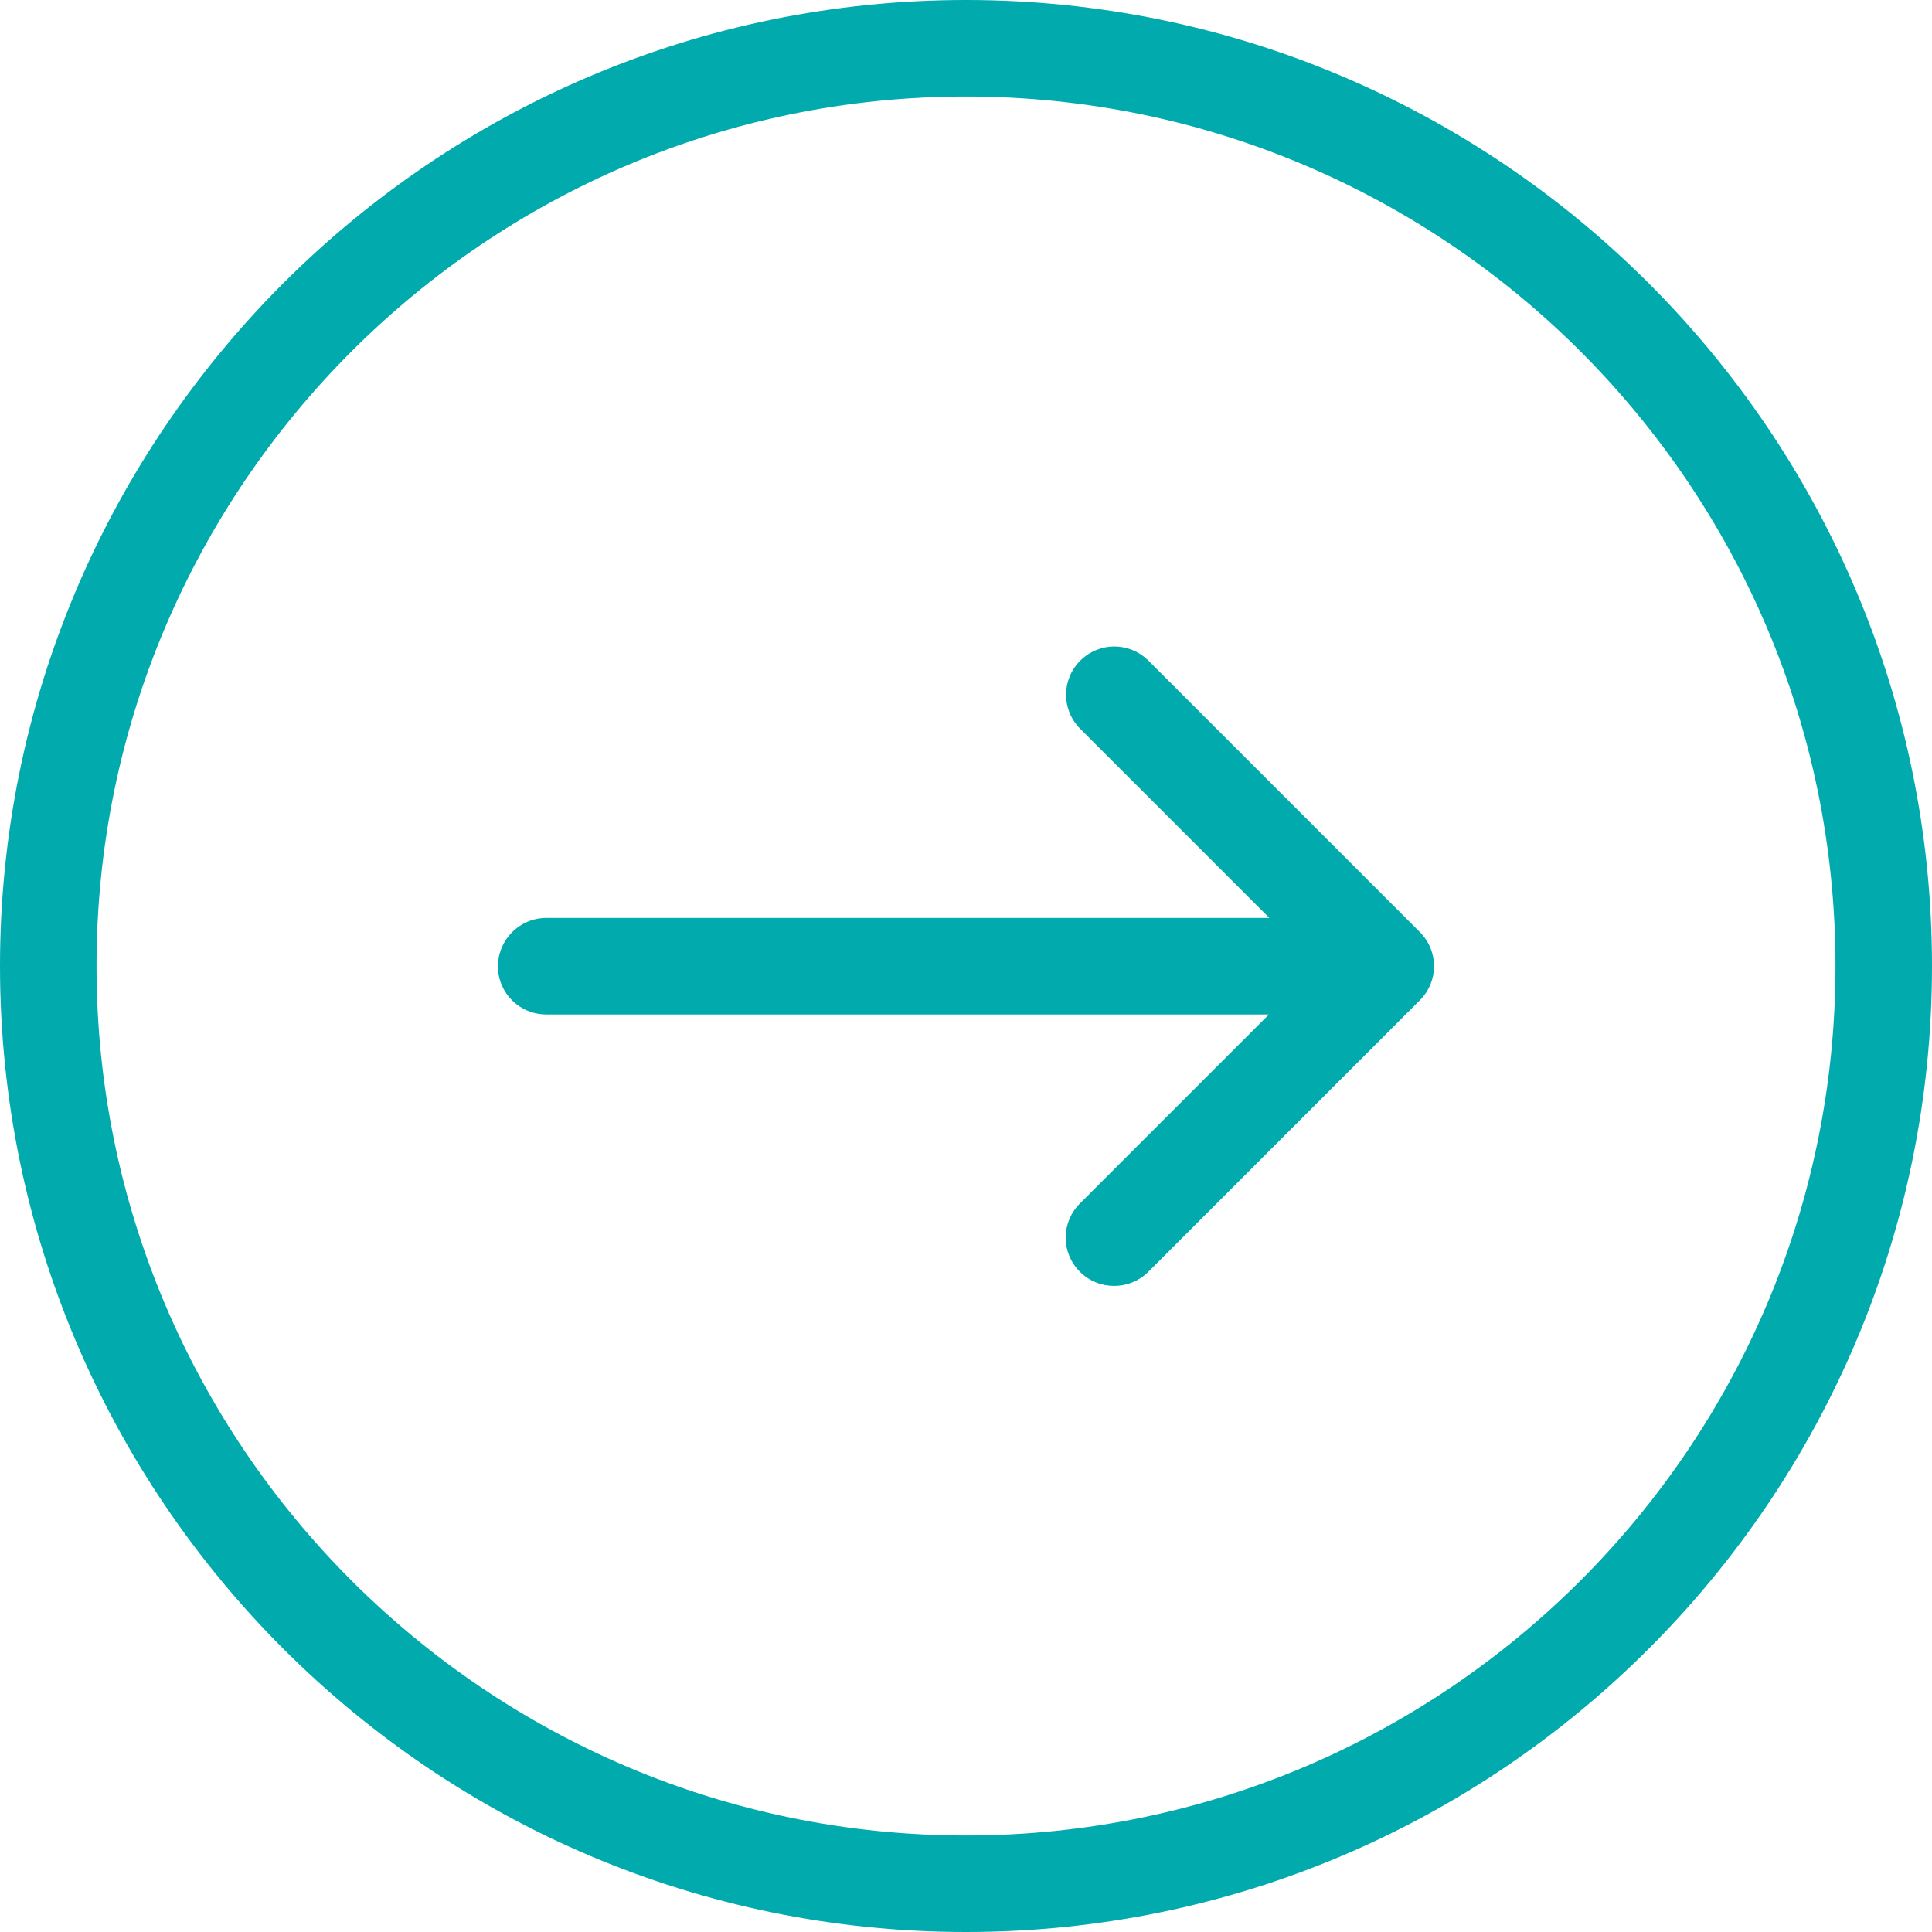
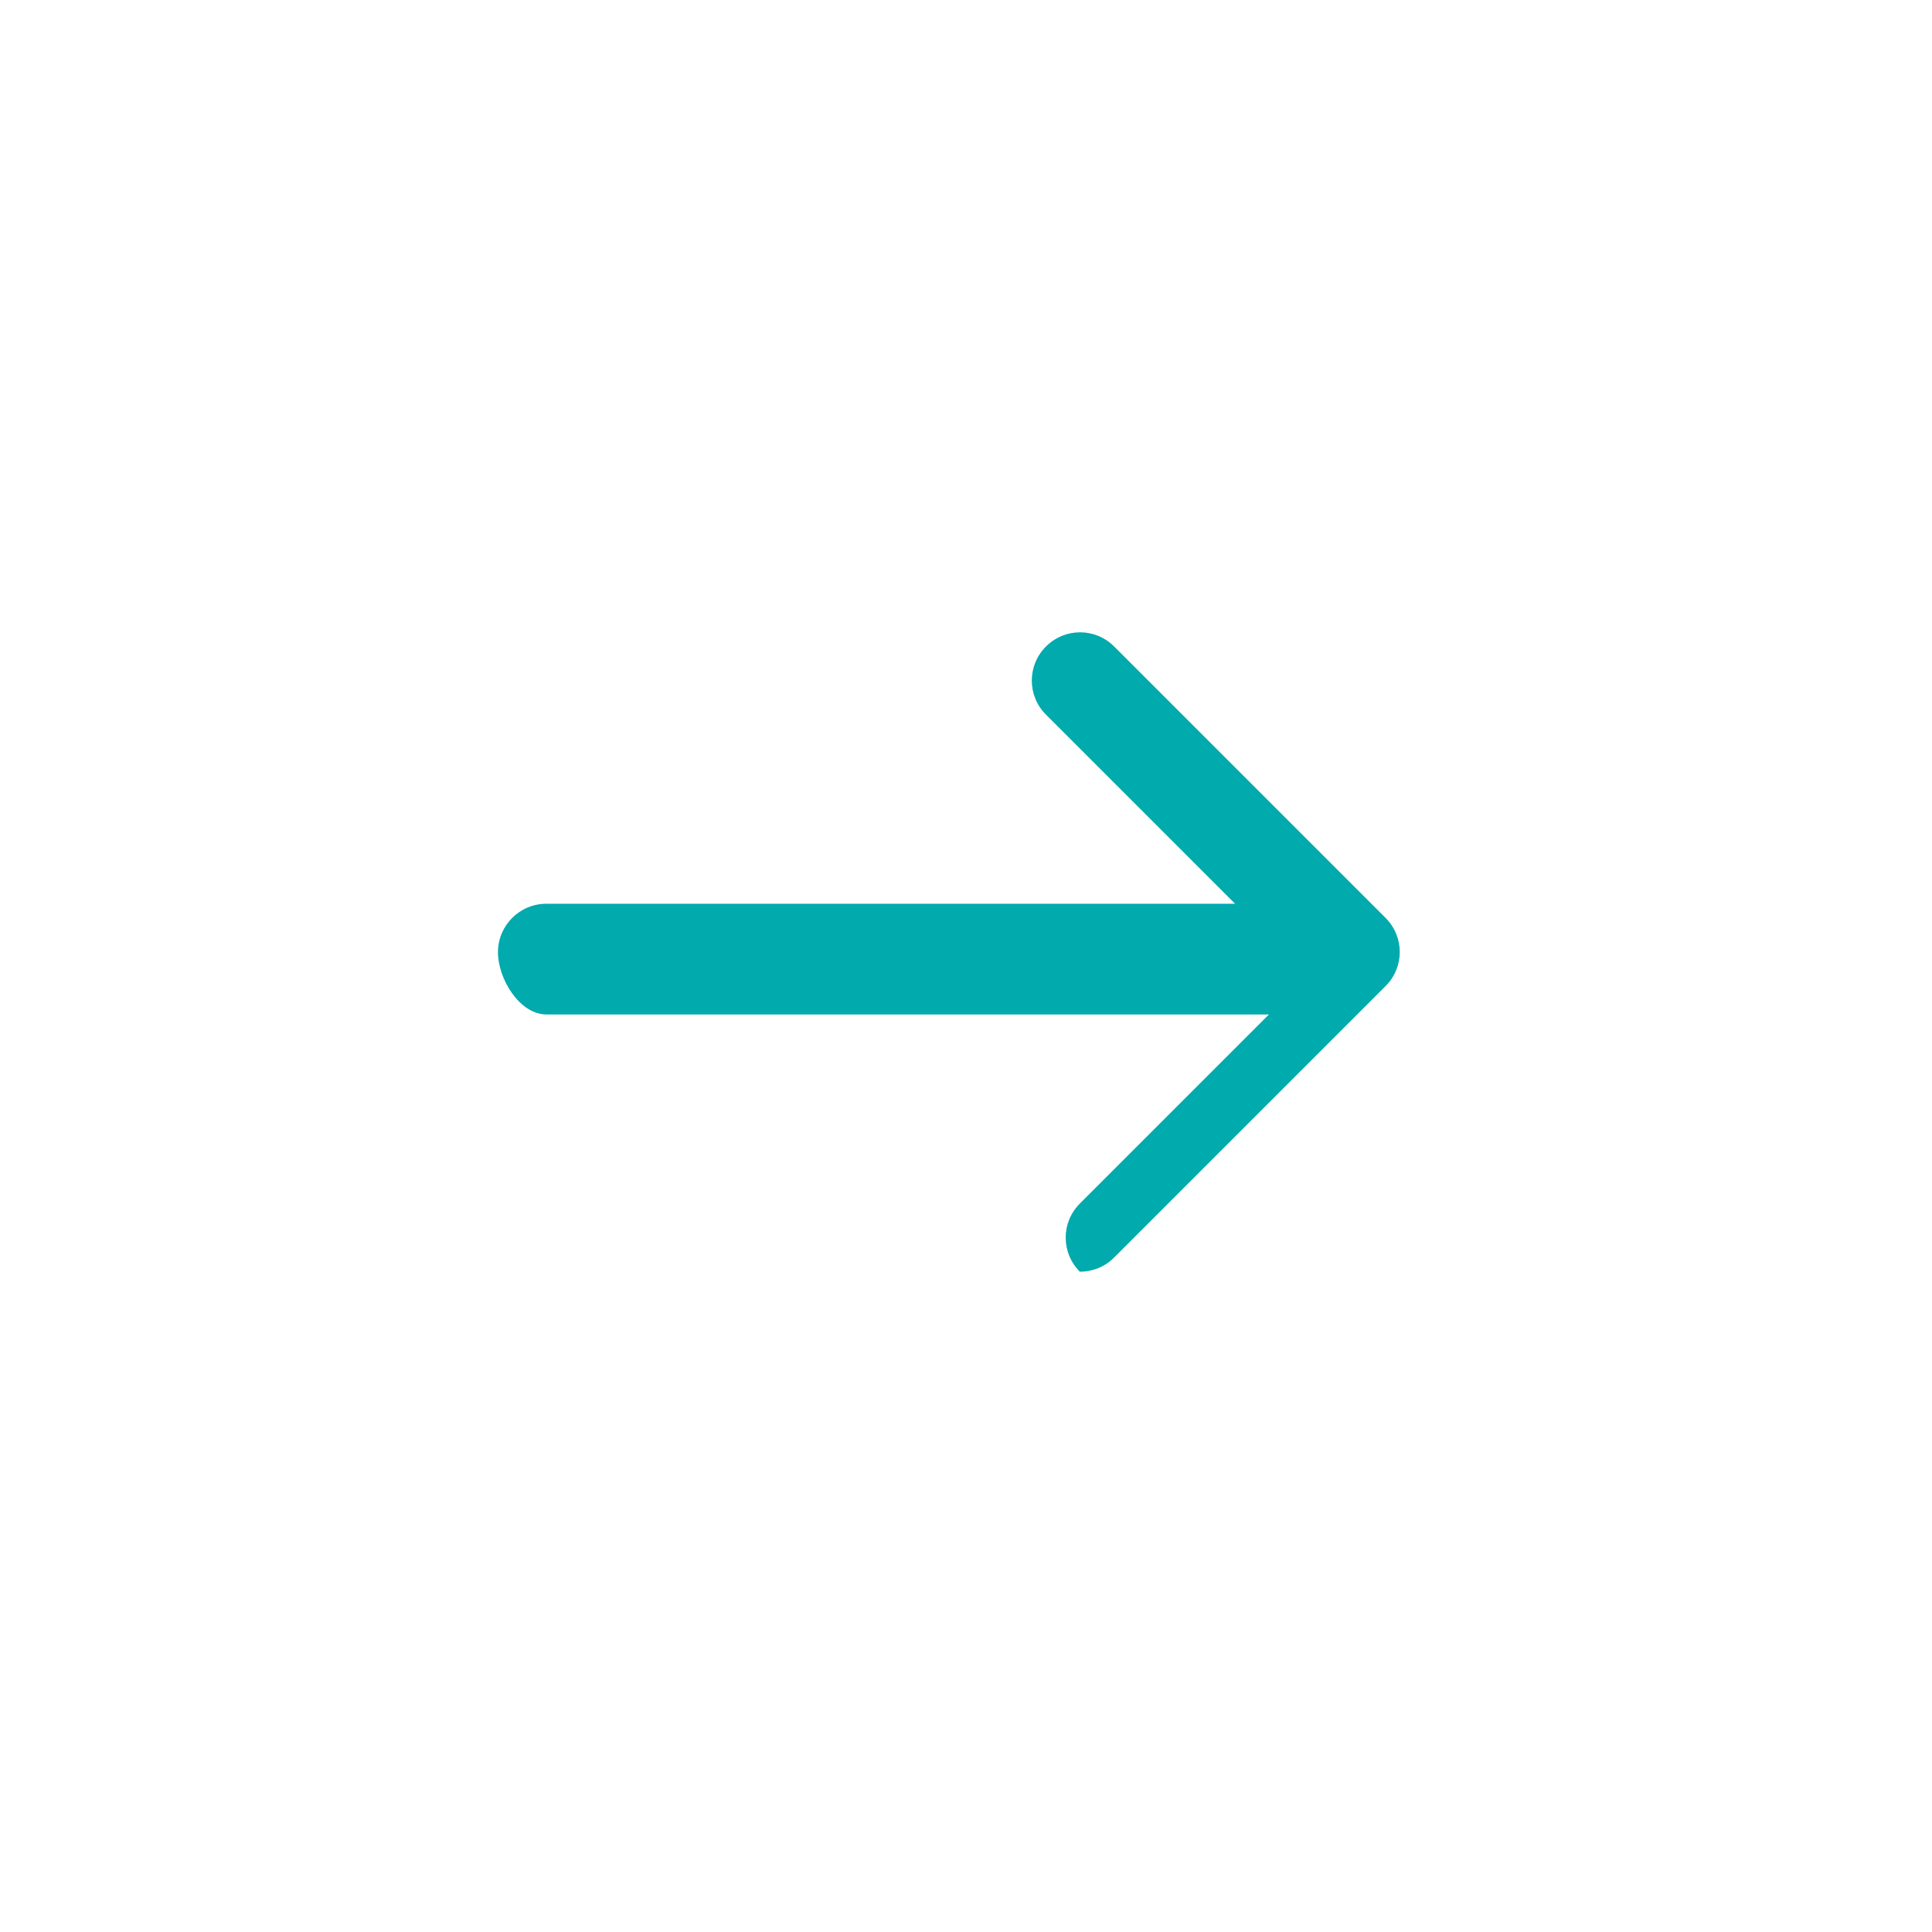
<svg xmlns="http://www.w3.org/2000/svg" version="1.1" id="Capa_1" x="0px" y="0px" width="512px" height="512px" viewBox="0 0 512 512" enable-background="new 0 0 512 512" xml:space="preserve">
  <g>
    <g>
-       <path fill="#00aaad" d="M256,512c141.155,0,256-114.845,256-256C512,114.845,397.155,0,256,0C114.845,0,0,114.845,0,256    C0,397.155,114.845,512,256,512z M256,25.579c127.061,0,230.421,103.36,230.421,230.421S383.061,486.421,256,486.421    S25.579,383.061,25.579,256S128.939,25.579,256,25.579z" />
-       <path fill="#00aaad" d="M144.809,268.842h191.478l-50.114,50.114c-5.011,5.011-5.011,13.05,0,18.062    c2.506,2.506,5.742,3.759,9.083,3.759c3.342,0,6.578-1.253,9.084-3.759l71.935-71.935c5.011-5.011,5.011-13.05,0-18.062    l-71.935-71.935c-5.012-5.011-13.051-5.011-18.063,0s-5.012,13.051,0,18.062l50.114,50.114H144.809    c-7.1,0-12.842,5.742-12.842,12.842S137.709,268.842,144.809,268.842z" />
+       <path fill="#00aaad" d="M144.809,268.842h191.478l-50.114,50.114c-5.011,5.011-5.011,13.05,0,18.062    c3.342,0,6.578-1.253,9.084-3.759l71.935-71.935c5.011-5.011,5.011-13.05,0-18.062    l-71.935-71.935c-5.012-5.011-13.051-5.011-18.063,0s-5.012,13.051,0,18.062l50.114,50.114H144.809    c-7.1,0-12.842,5.742-12.842,12.842S137.709,268.842,144.809,268.842z" />
    </g>
  </g>
</svg>